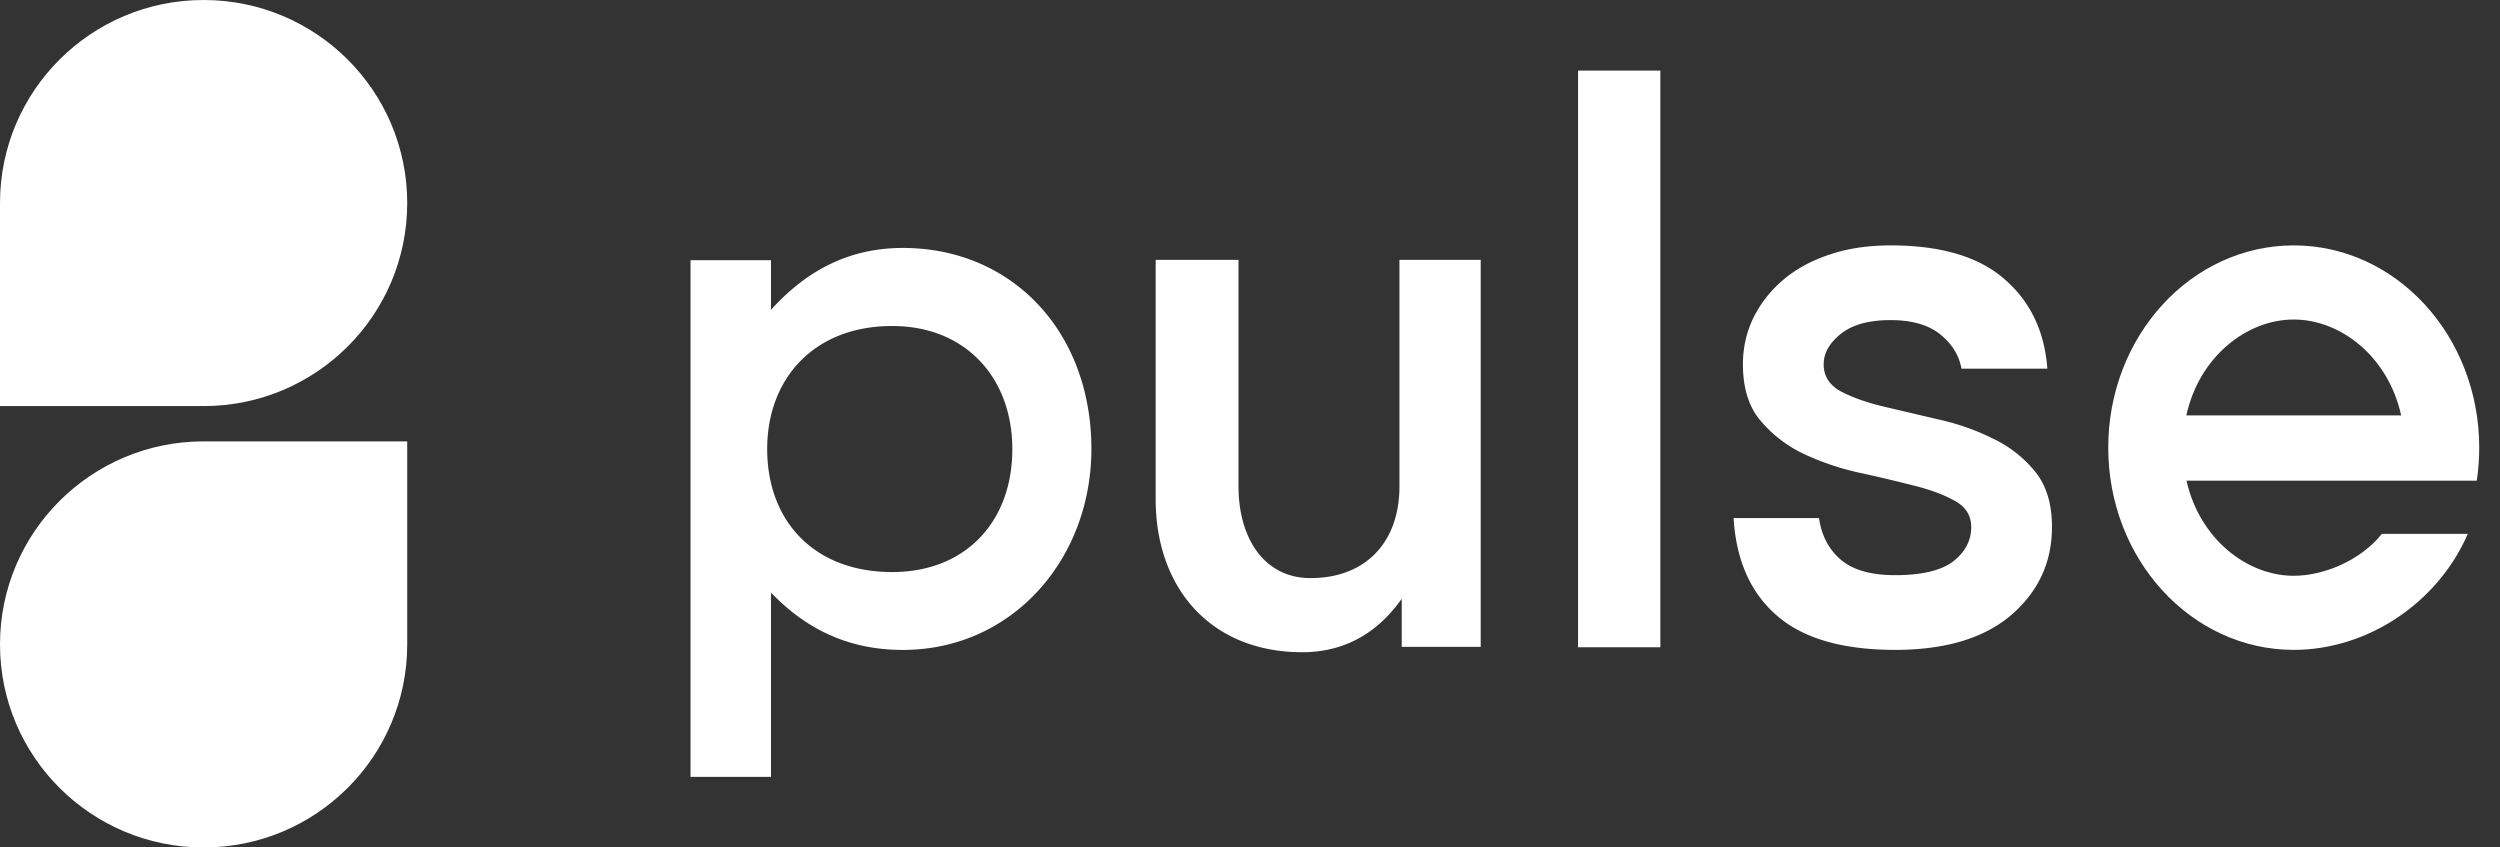
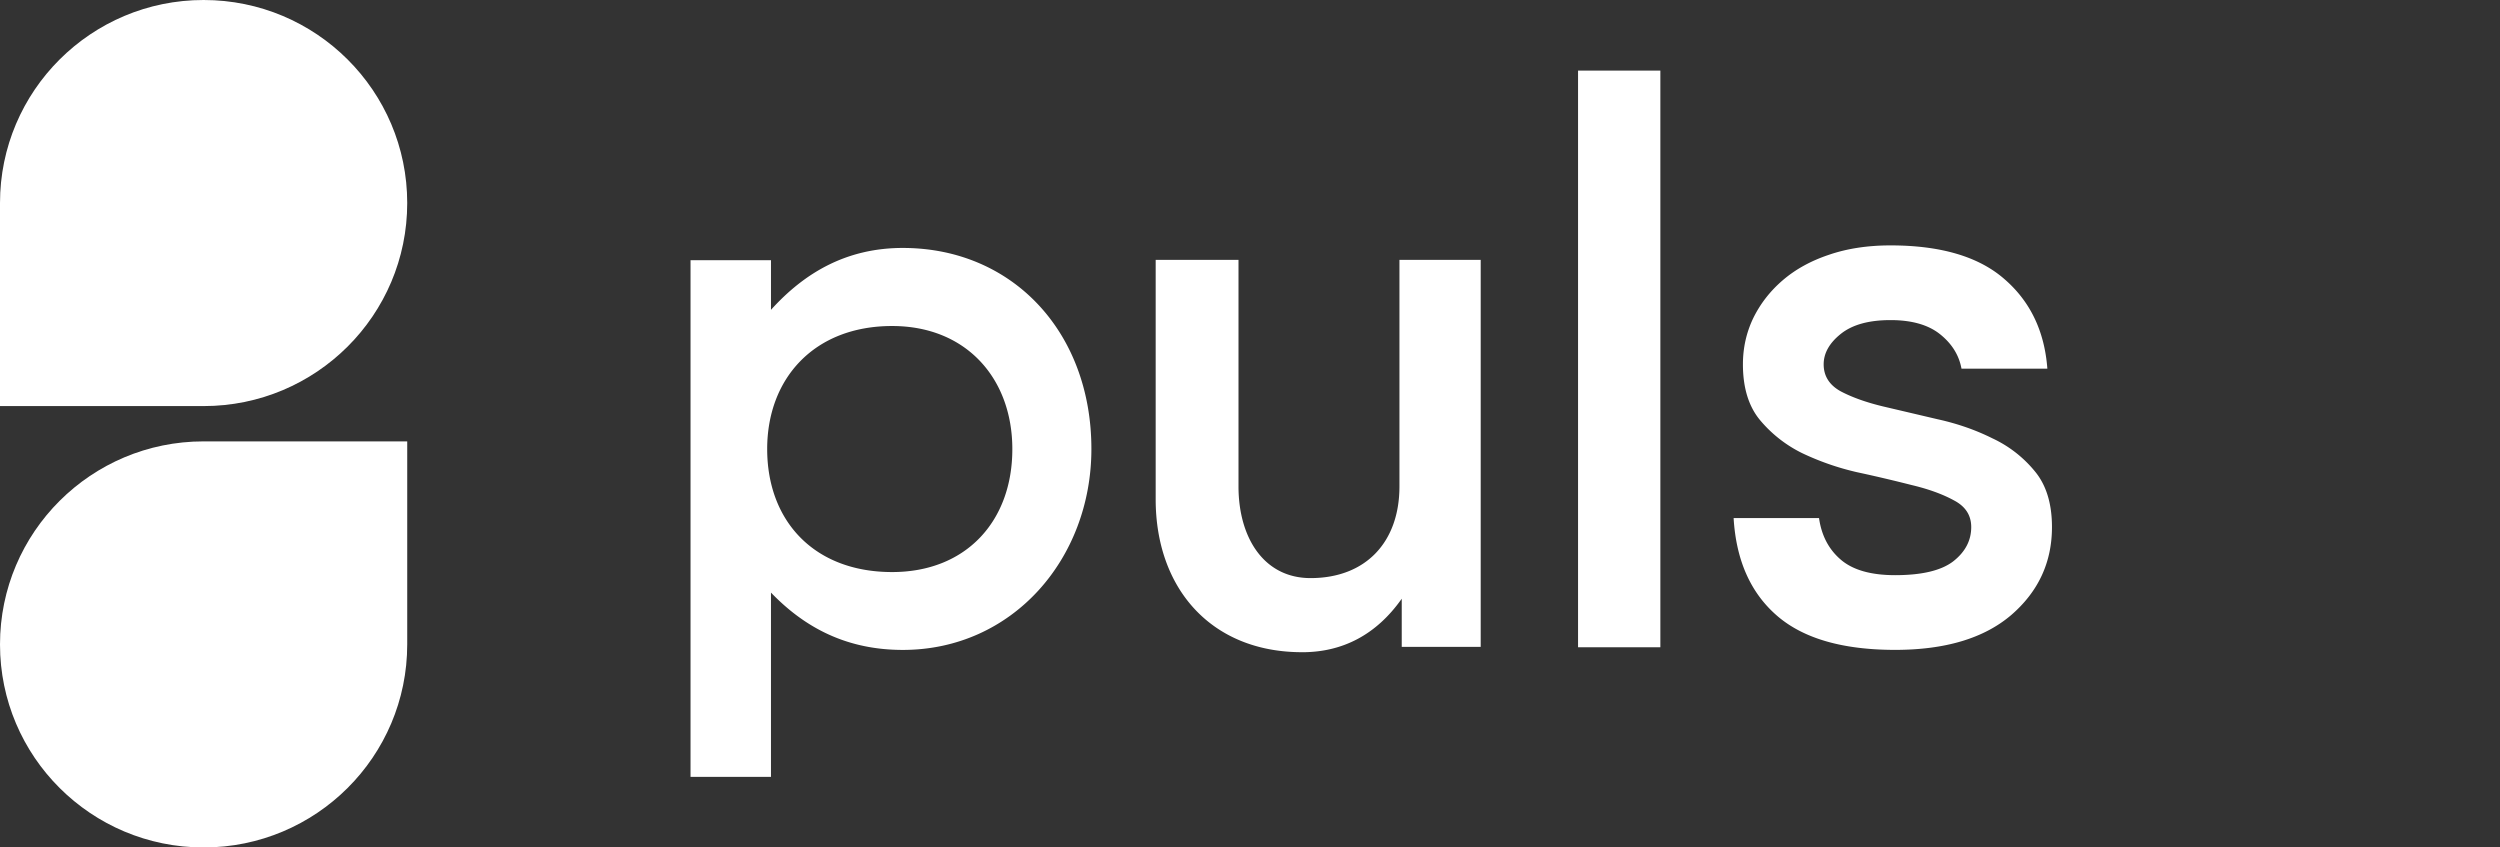
<svg xmlns="http://www.w3.org/2000/svg" width="118" height="40" fill="none">
  <rect width="100%" height="100%" fill="#333333" stroke="none" />
  <path fill="#fff" d="M42.614 11.703c-2.601 0-4.595 1.118-6.224 2.921v-2.343h-3.797v24.386h3.797V27.97c1.63 1.695 3.618 2.706 6.224 2.706 5.173 0 8.9-4.293 8.9-9.486 0-5.52-3.727-9.487-8.9-9.487zm-.506 15.298c-3.691 0-5.897-2.417-5.897-5.807 0-3.319 2.206-5.806 5.897-5.806 3.509 0 5.674 2.487 5.674 5.806.005 3.386-2.165 5.807-5.674 5.807zM78.369 3.333h-3.885v27.219h3.885V3.333zM61.46 30.785c1.917 0 3.508-.83 4.702-2.525v2.272h3.727V12.266h-3.835v10.692c0 2.633-1.592 4.328-4.197 4.328-2.206 0-3.4-1.912-3.4-4.328V12.266h-3.909V23.57c0 4.191 2.606 7.214 6.911 7.214zm24.398-6.332c.117.824.46 1.479 1.03 1.965.569.487 1.423.73 2.562.73 1.256 0 2.169-.216 2.738-.649.57-.445.854-.986.854-1.62 0-.555-.27-.974-.81-1.258-.54-.297-1.212-.54-2.015-.73a70.152 70.152 0 0 0-2.585-.607 12.537 12.537 0 0 1-2.563-.892 6.079 6.079 0 0 1-1.993-1.56c-.54-.649-.81-1.527-.81-2.635 0-.77.16-1.493.481-2.168.336-.69.803-1.29 1.402-1.804.599-.514 1.322-.912 2.169-1.196.861-.297 1.832-.446 2.913-.446 2.366 0 4.155.527 5.367 1.581 1.226 1.054 1.905 2.466 2.037 4.236h-4.053c-.116-.635-.452-1.176-1.007-1.621-.555-.446-1.336-.67-2.344-.67-1.022 0-1.803.217-2.344.65-.54.431-.81.911-.81 1.438 0 .554.27.98.81 1.277.54.284 1.205.52 1.994.71l2.584.607c.92.203 1.775.5 2.563.892a5.693 5.693 0 0 1 2.015 1.56c.54.649.81 1.527.81 2.635 0 1.662-.642 3.047-1.927 4.155-1.285 1.094-3.11 1.641-5.476 1.641-2.482 0-4.344-.54-5.585-1.621-1.242-1.08-1.92-2.614-2.038-4.6h4.03z" />
-   <path fill="#fff" fill-rule="evenodd" d="M108.264 27.177c1.421 0 3.152-.722 4.16-1.977h4.055c-1.402 3.236-4.715 5.474-8.215 5.474-4.835 0-8.755-4.274-8.755-9.545 0-5.272 3.92-9.546 8.755-9.546 4.836 0 8.755 4.274 8.755 9.546 0 .53-.039 1.051-.116 1.559h-13.701c.624 2.761 2.864 4.489 5.062 4.489zm-5.07-7.569c.611-2.784 2.862-4.527 5.07-4.527 2.209 0 4.459 1.743 5.071 4.527h-10.141z" clip-rule="evenodd" />
  <path fill="#fff" d="M19.221 9.583c0 5.293-4.302 9.584-9.61 9.584H0V9.583C0 4.291 4.303 0 9.61 0c5.309 0 9.611 4.29 9.611 9.583zM0 30.417c0-5.293 4.303-9.584 9.61-9.584h9.611v9.584c0 5.292-4.302 9.583-9.61 9.583S0 35.71 0 30.417z" />
</svg>